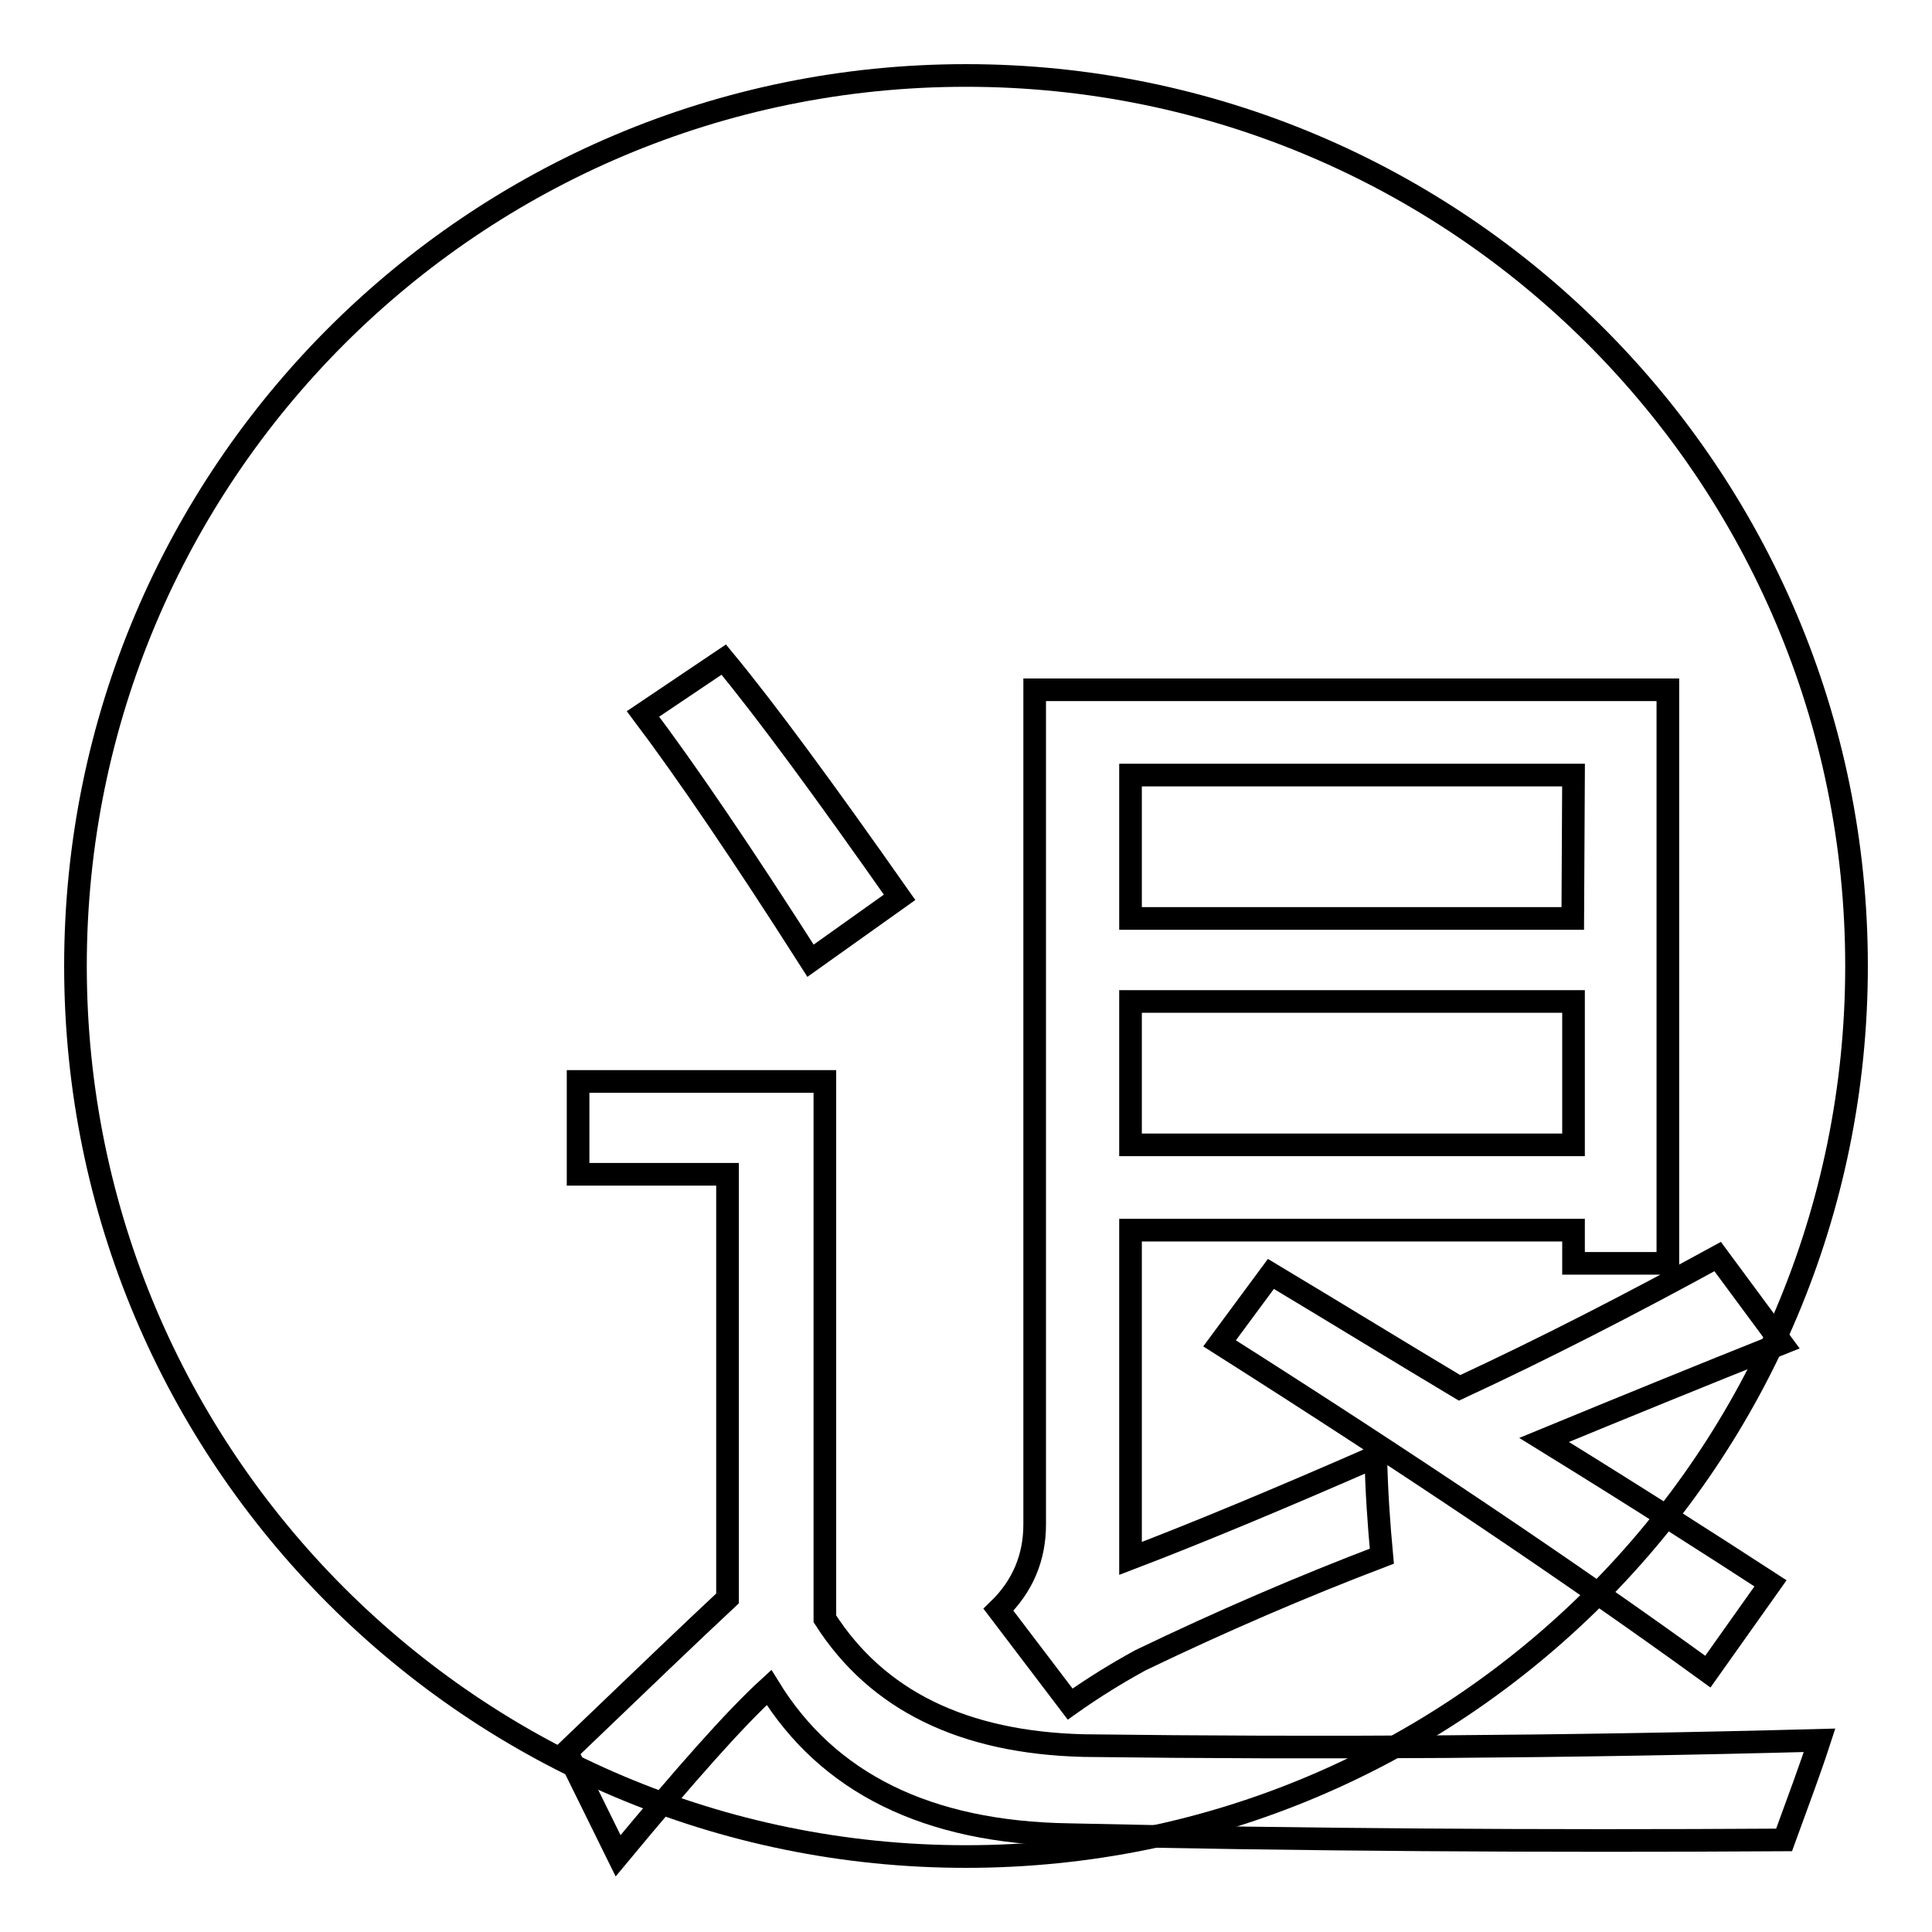
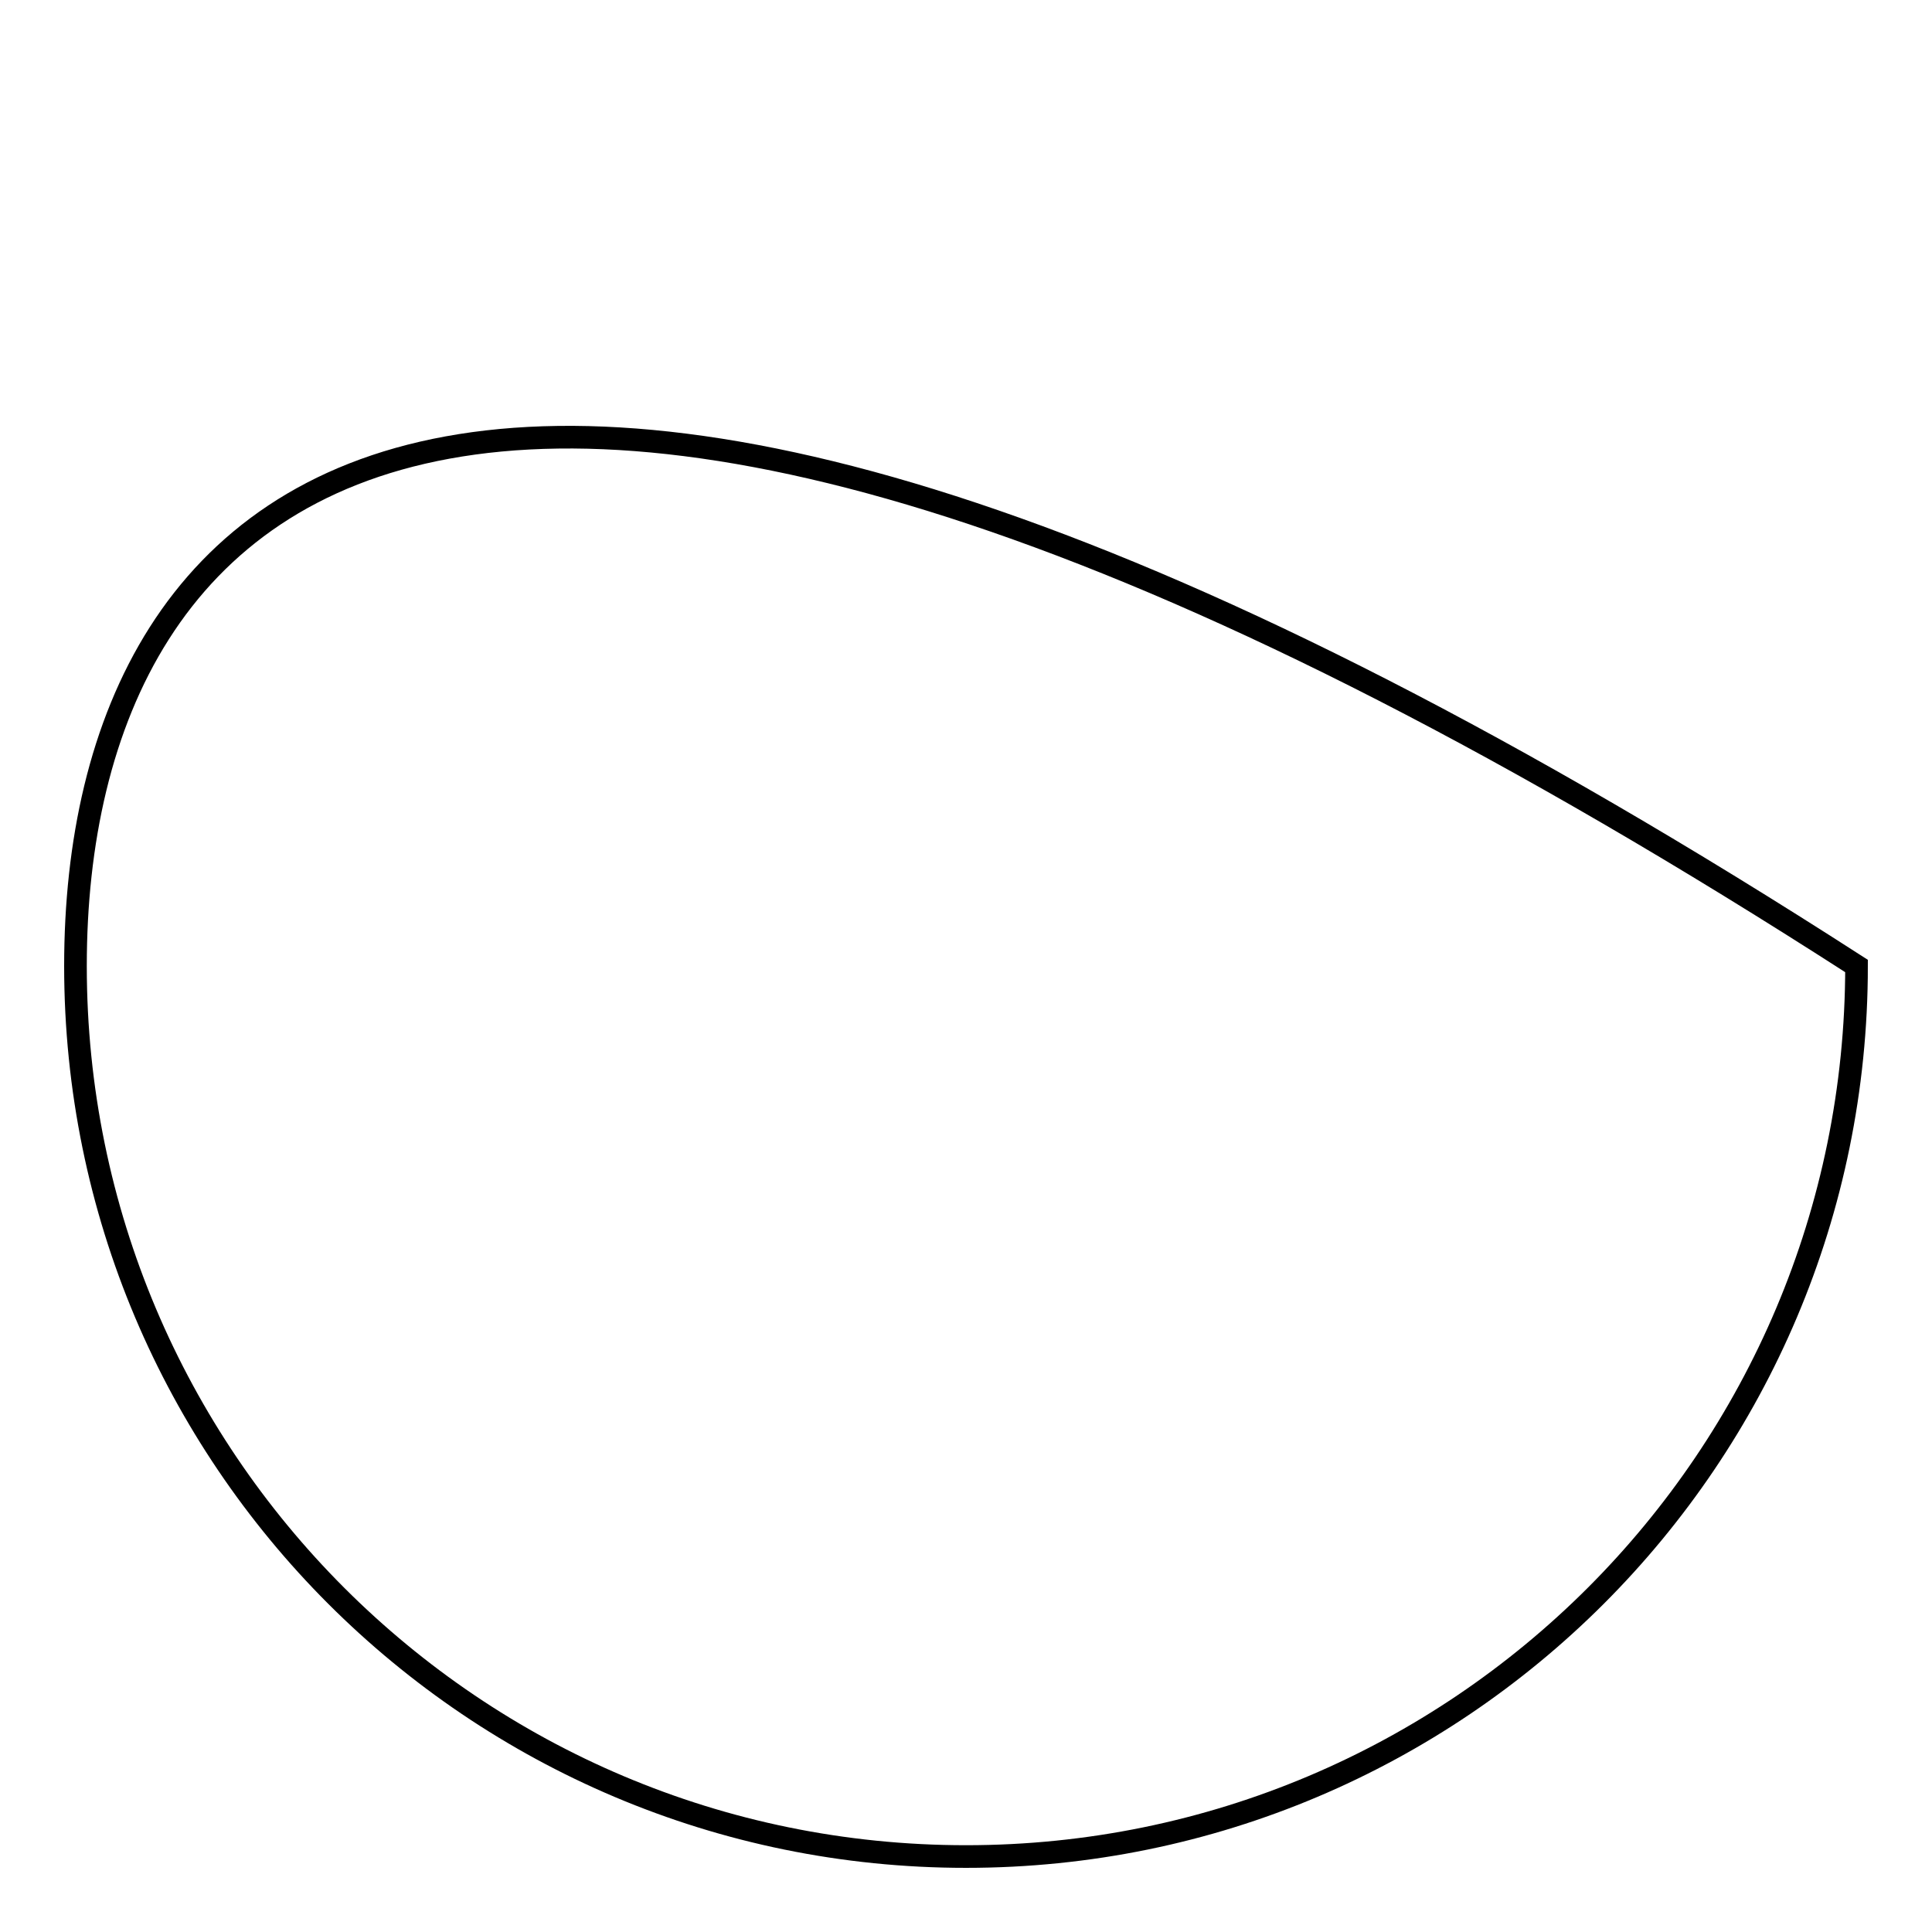
<svg xmlns="http://www.w3.org/2000/svg" version="1.1" x="0px" y="0px" viewBox="0 0 256 256" enable-background="new 0 0 256 256" xml:space="preserve">
  <g>
    <g>
-       <path stroke-width="3" fill-opacity="0" stroke="#000000" d="M10,128c0,65.2,52.8,118,118,118c65.2,0,118-52.8,118-118c0-65.2-52.8-118-118-118C62.8,10,10,62.8,10,128L10,128z" />
-       <path stroke-width="3" fill-opacity="0" stroke="#000000" d="M143.6,231.3c31.5,0.4,64,0.2,97.5-0.7c-1.2,3.7-2.8,8-4.7,13.2c-32.3,0.2-63.9,0-94.8-0.7c-18.7-0.3-31.9-6.8-39.7-19.5c-4.6,4.2-11.2,11.7-20,22.3l-6.8-13.8c9.8-9.4,16.9-16.2,21.3-20.3v-56.2H76.6v-12.3h32.7v71.2C116.2,225.3,127.6,230.9,143.6,231.3z M95.9,87.4c5.7,6.9,13.4,17.4,23.3,31.5l-11.8,8.4c-9-14.1-16.4-25-22.2-32.7L95.9,87.4z M182.3,193c0.1,4.6,0.4,8.9,0.8,13.2c-10.5,4-21.2,8.6-32,13.8c-3.1,1.7-6.2,3.6-9.3,5.8l-9.5-12.5c3.2-3.1,4.8-6.9,4.8-11.3V91.4H221v76h-12.5V163h-58.7v43.5C158.7,203.1,169.5,198.6,182.3,193z M208.5,102.7h-58.7v19h58.6L208.5,102.7L208.5,102.7z M208.5,151.7v-19h-58.7v19H208.5z M227.6,166.5l8.5,11.5c-10.8,4.3-21.3,8.6-31.5,12.8c12,7.4,22,13.8,30,19l-8.3,11.7c-18.2-13.2-39.8-27.7-64.7-43.5l6.8-9.2c9,5.4,17.3,10.5,25,15.1C204.6,178.7,215.9,172.9,227.6,166.5z" />
+       <path stroke-width="3" fill-opacity="0" stroke="#000000" d="M10,128c0,65.2,52.8,118,118,118c65.2,0,118-52.8,118-118C62.8,10,10,62.8,10,128L10,128z" />
    </g>
  </g>
</svg>